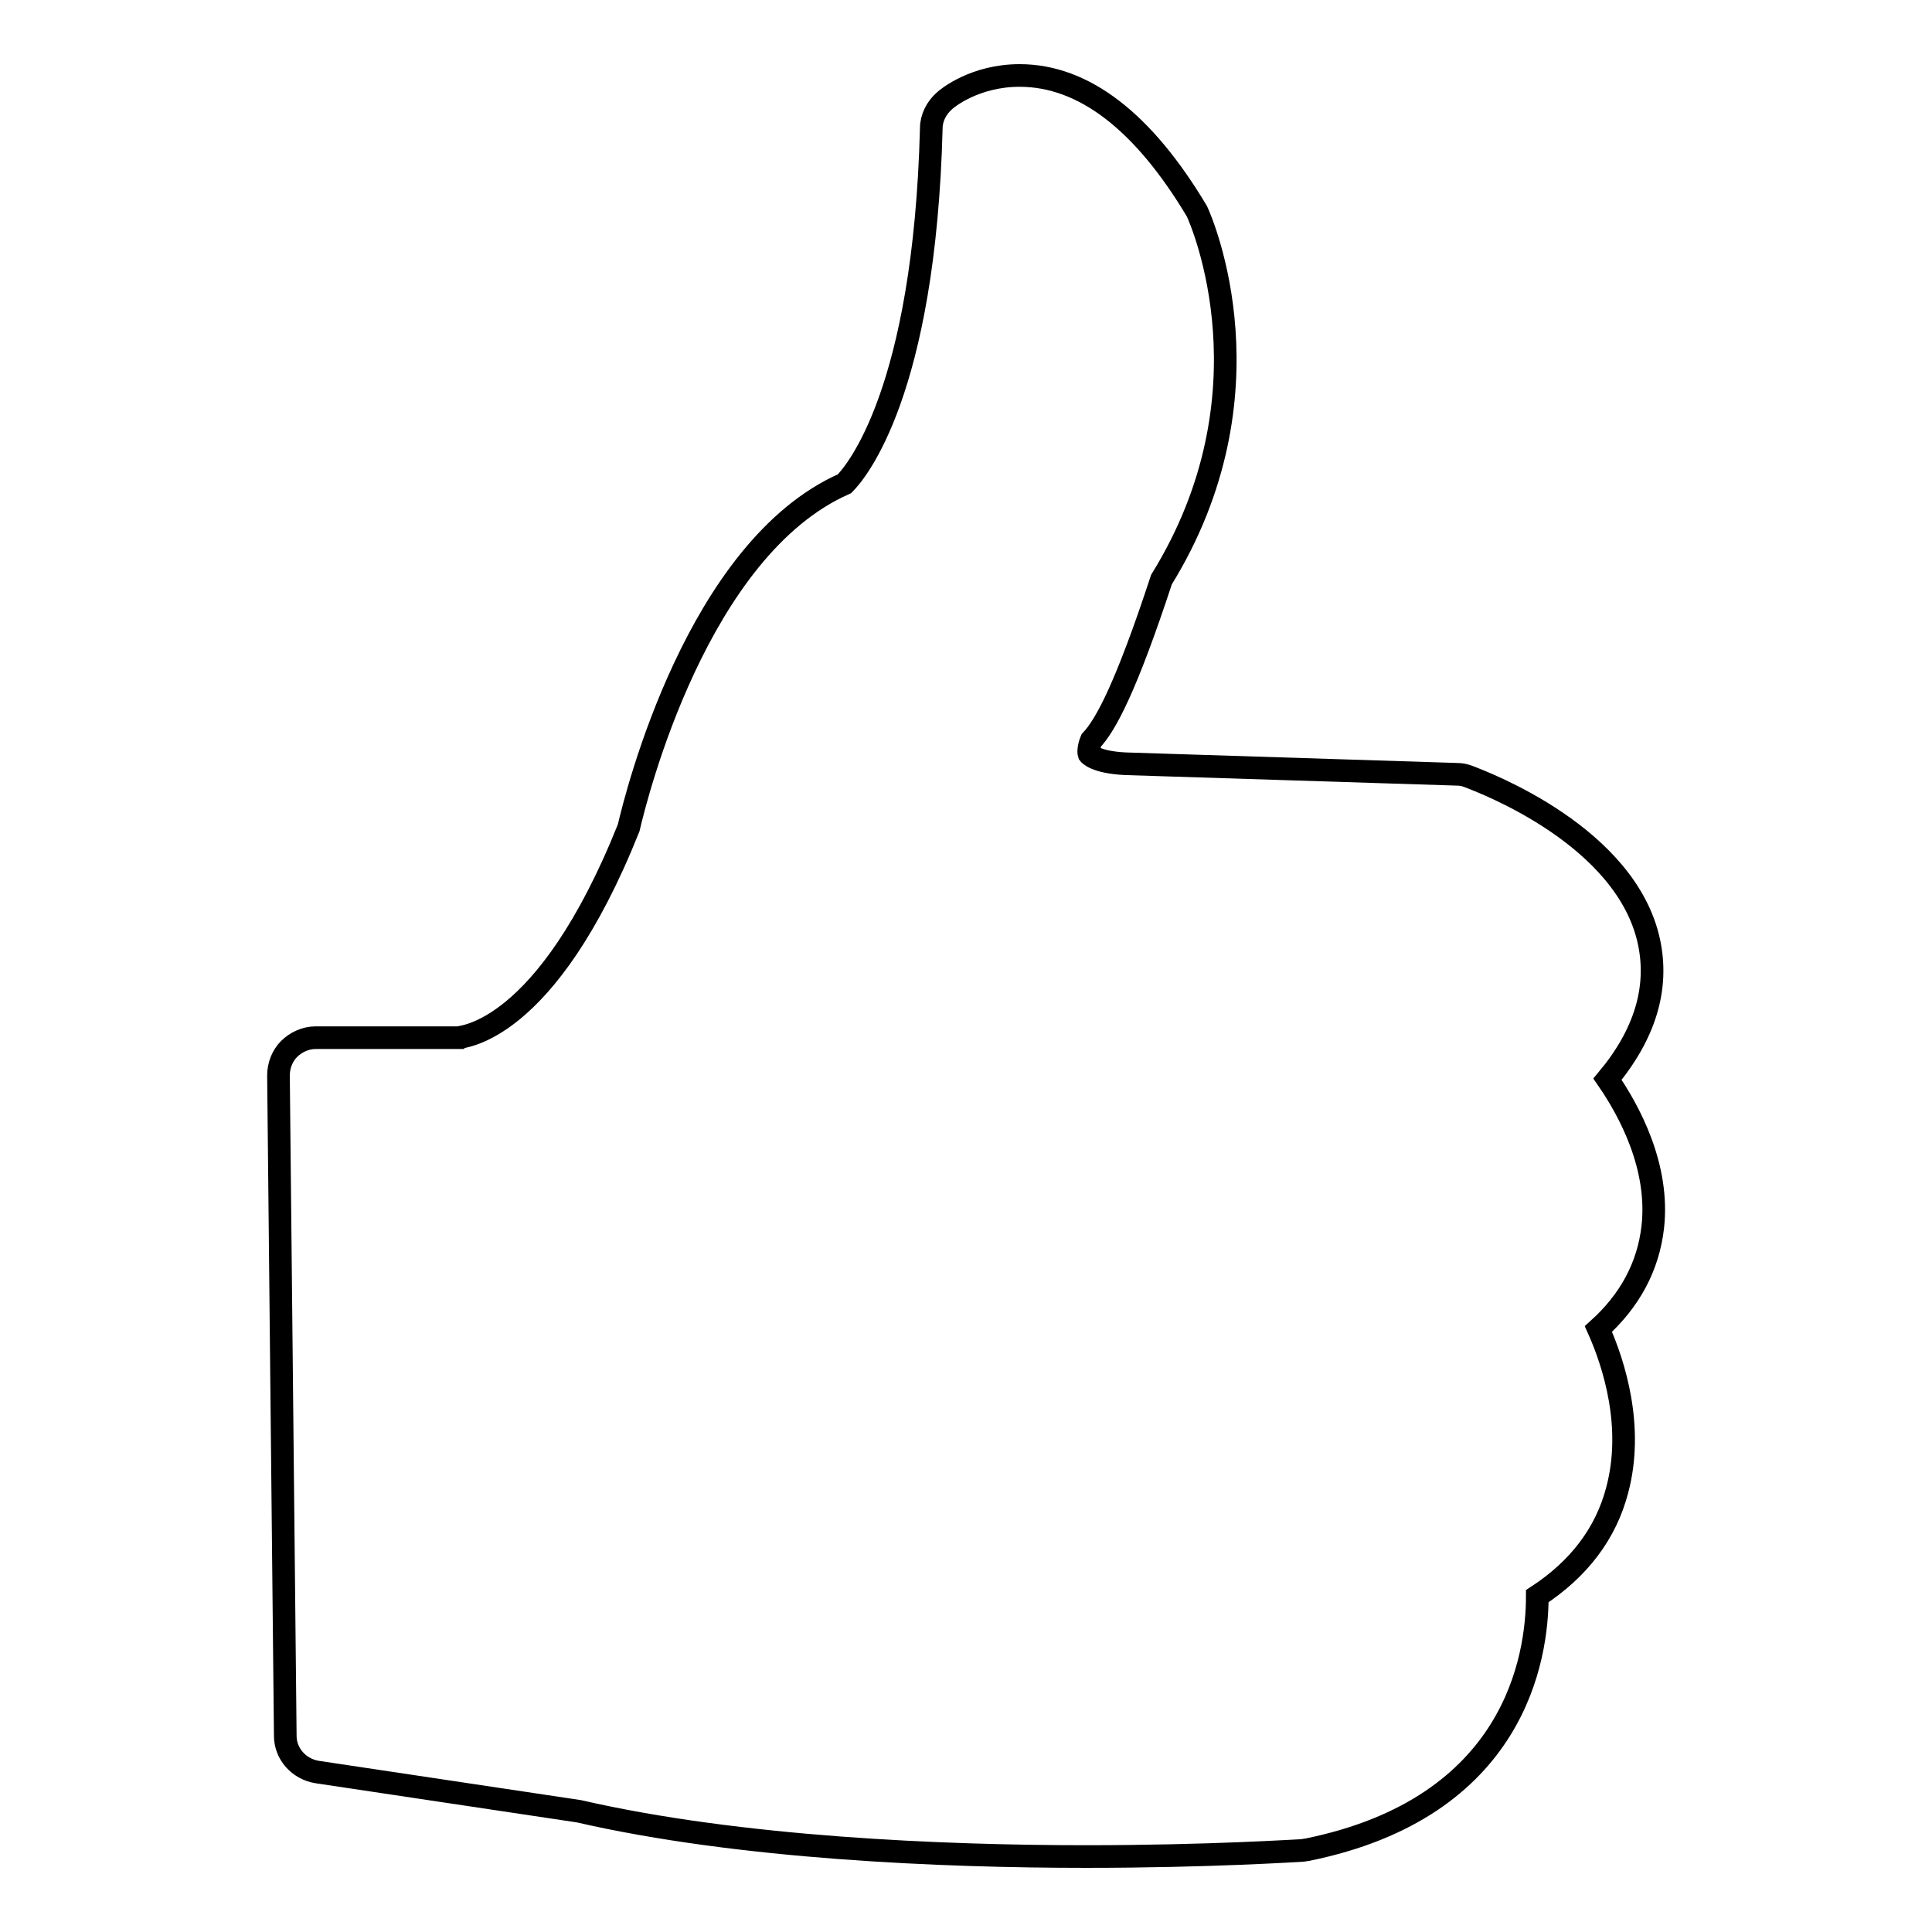
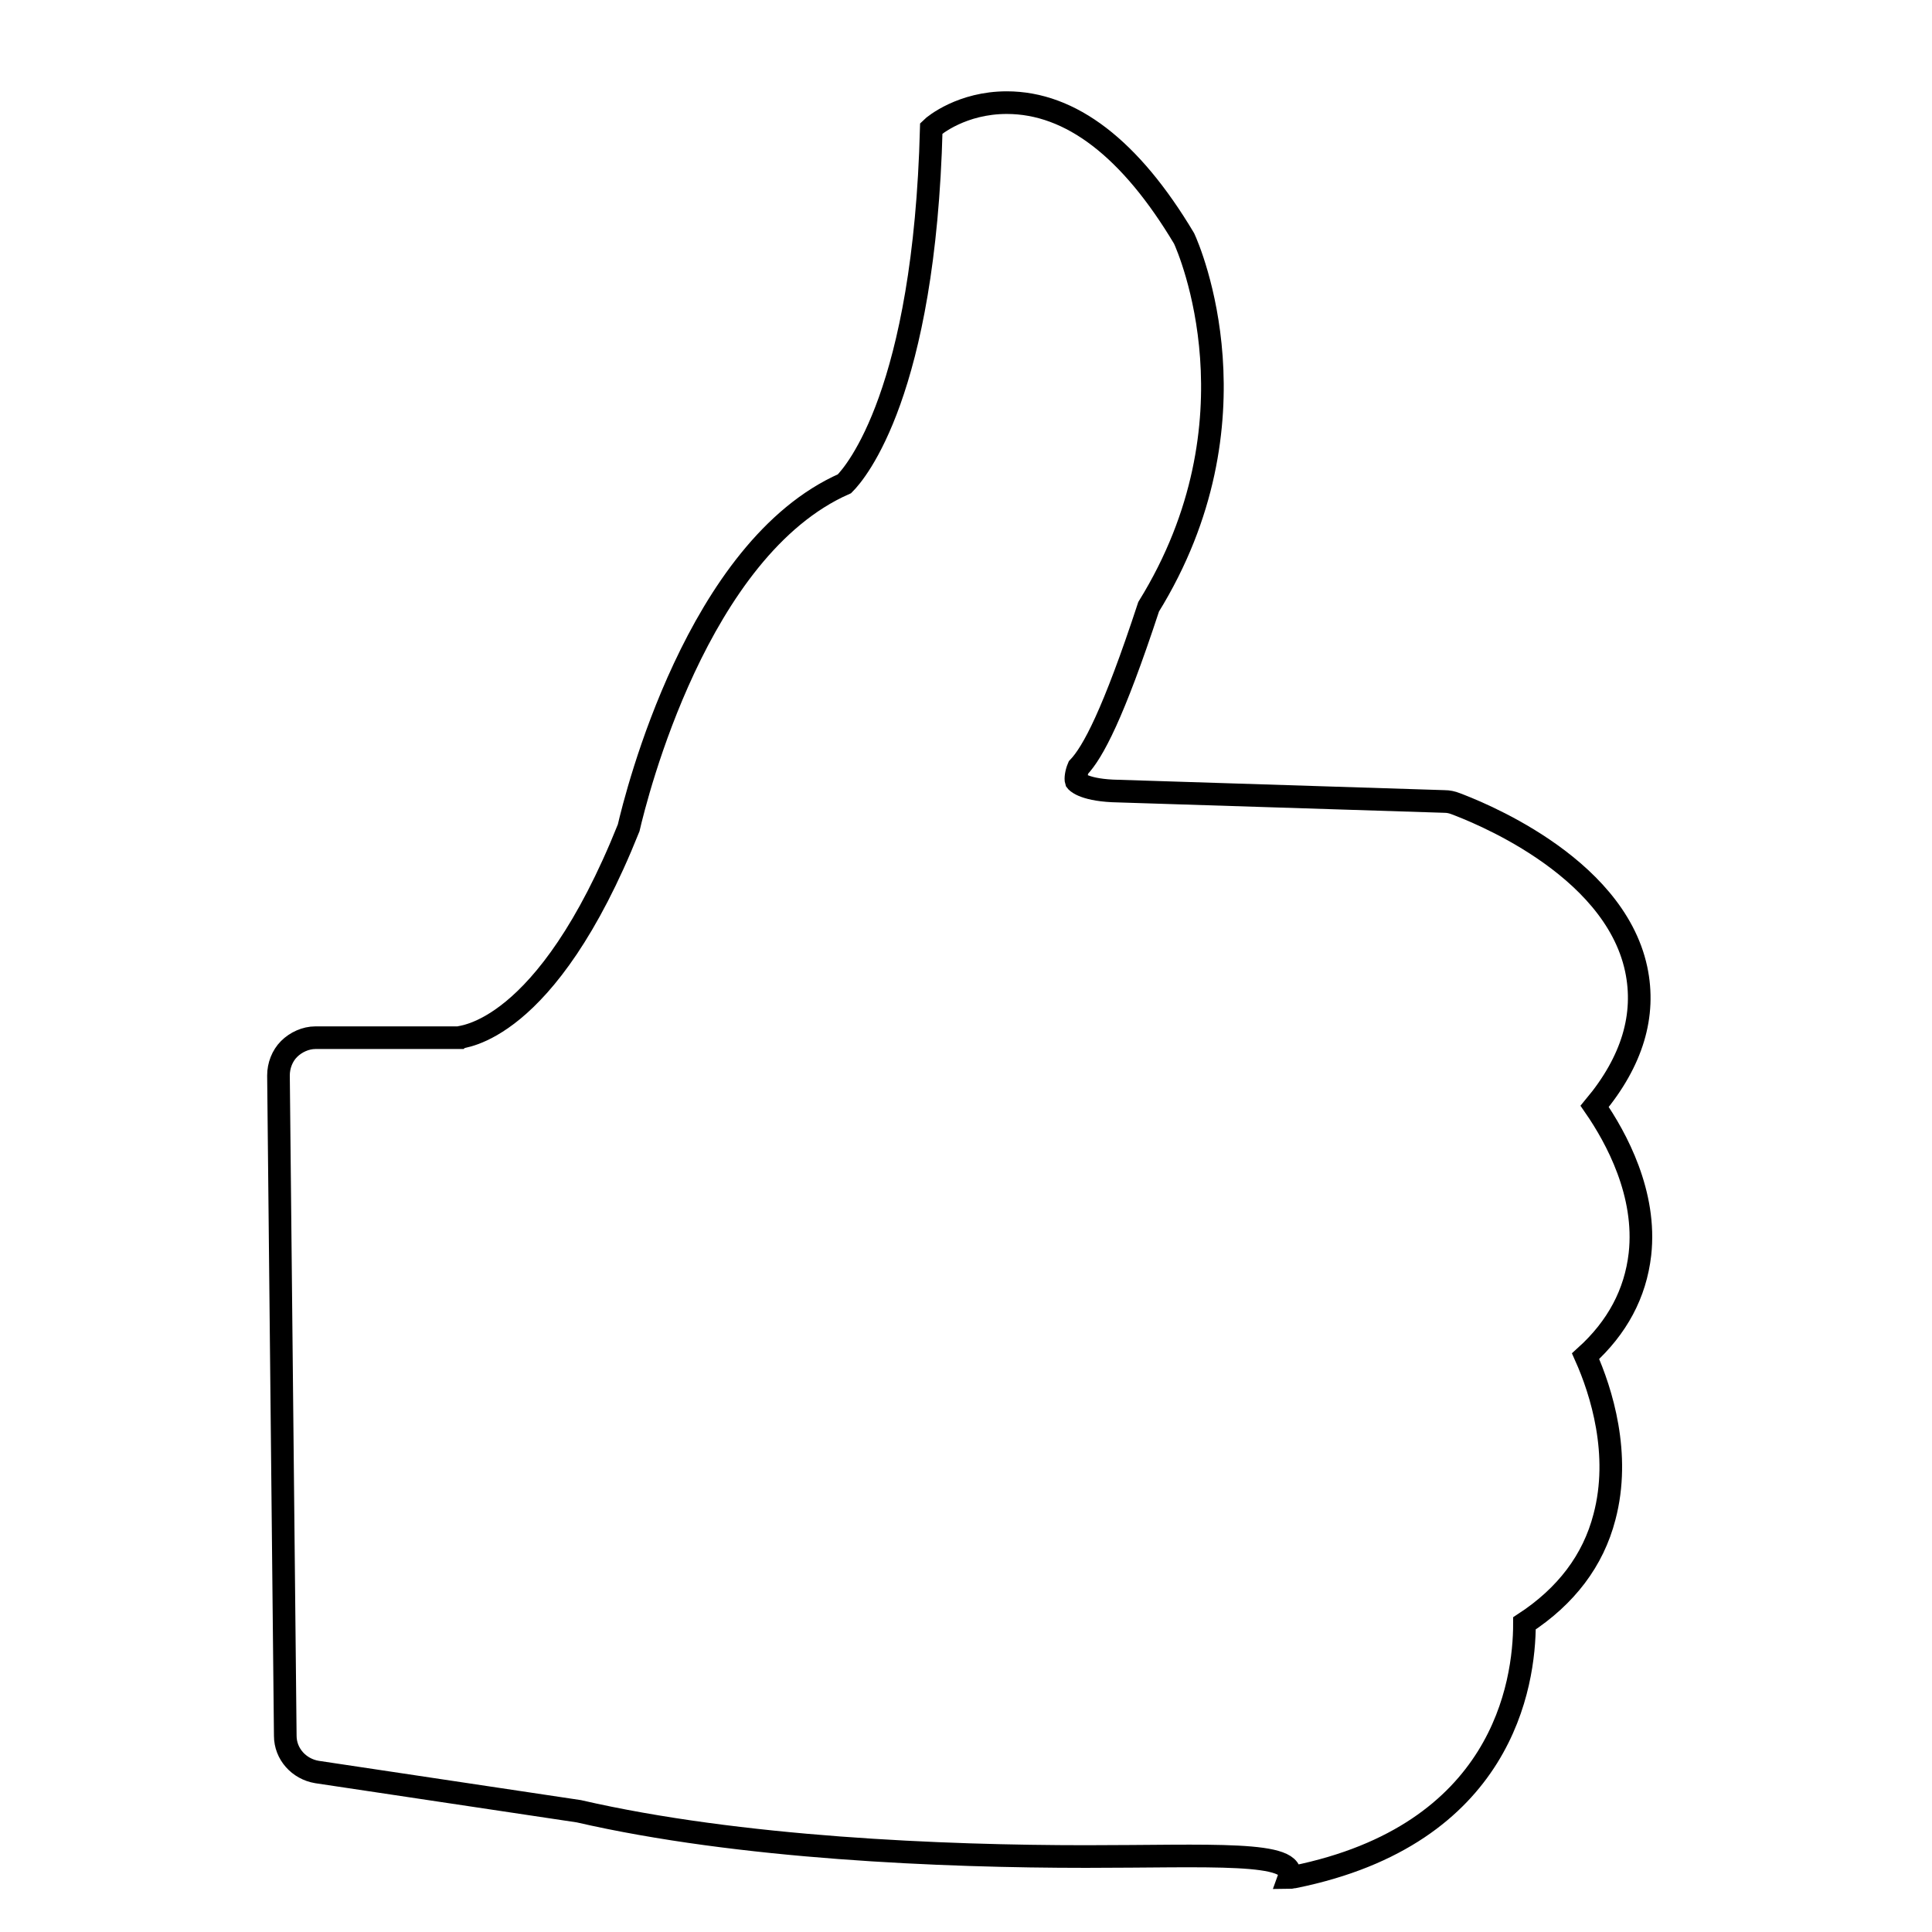
<svg xmlns="http://www.w3.org/2000/svg" version="1.1" x="0px" y="0px" viewBox="0 0 256 256" enable-background="new 0 0 256 256" xml:space="preserve">
  <g>
    <g>
-       <path stroke-width="3" fill-opacity="0" stroke="#000000" d="M143.9,246c-18.9,0-45.9-1.1-67.2-6L42,234.8c-2.4-0.4-4.2-2.4-4.2-4.8l-0.9-87.5c0-1.3,0.5-2.6,1.4-3.5s2.2-1.5,3.5-1.5h19c0.2-0.2,11.5-0.3,22.5-27.8c1-4.3,9.1-37,28.6-45.6c1.5-1.5,10.6-12.1,11.5-47.1c0-1.4,0.7-2.7,1.7-3.6c0.4-0.4,4.1-3.4,10-3.4c8.5,0,16.4,6.1,23.5,18c0.7,1.5,10.5,24.2-4.7,48.8c-4.7,14.3-7.4,19.3-9.3,21.3c-0.3,0.7-0.4,1.5-0.3,1.8c0,0,0.8,1.1,4.8,1.3l44,1.4c0.5,0,1,0.1,1.5,0.3c2.1,0.8,20.9,7.9,23.9,21.9c1.3,6.1-0.5,12.2-5.5,18.2c2.9,4.2,6.9,11.6,6,19.6c-0.6,5.2-3,9.7-7.2,13.5c2.1,4.7,4.7,13,2.5,21.3c-1.5,5.8-5.1,10.5-10.6,14.1c0,8.1-2.9,28-30.5,33.6c-0.2,0-0.5,0.1-0.7,0.1C172.1,245.2,160.3,246,143.9,246z" />
+       <path stroke-width="3" fill-opacity="0" stroke="#000000" d="M143.9,246c-18.9,0-45.9-1.1-67.2-6L42,234.8c-2.4-0.4-4.2-2.4-4.2-4.8l-0.9-87.5c0-1.3,0.5-2.6,1.4-3.5s2.2-1.5,3.5-1.5h19c0.2-0.2,11.5-0.3,22.5-27.8c1-4.3,9.1-37,28.6-45.6c1.5-1.5,10.6-12.1,11.5-47.1c0.4-0.4,4.1-3.4,10-3.4c8.5,0,16.4,6.1,23.5,18c0.7,1.5,10.5,24.2-4.7,48.8c-4.7,14.3-7.4,19.3-9.3,21.3c-0.3,0.7-0.4,1.5-0.3,1.8c0,0,0.8,1.1,4.8,1.3l44,1.4c0.5,0,1,0.1,1.5,0.3c2.1,0.8,20.9,7.9,23.9,21.9c1.3,6.1-0.5,12.2-5.5,18.2c2.9,4.2,6.9,11.6,6,19.6c-0.6,5.2-3,9.7-7.2,13.5c2.1,4.7,4.7,13,2.5,21.3c-1.5,5.8-5.1,10.5-10.6,14.1c0,8.1-2.9,28-30.5,33.6c-0.2,0-0.5,0.1-0.7,0.1C172.1,245.2,160.3,246,143.9,246z" />
    </g>
  </g>
</svg>